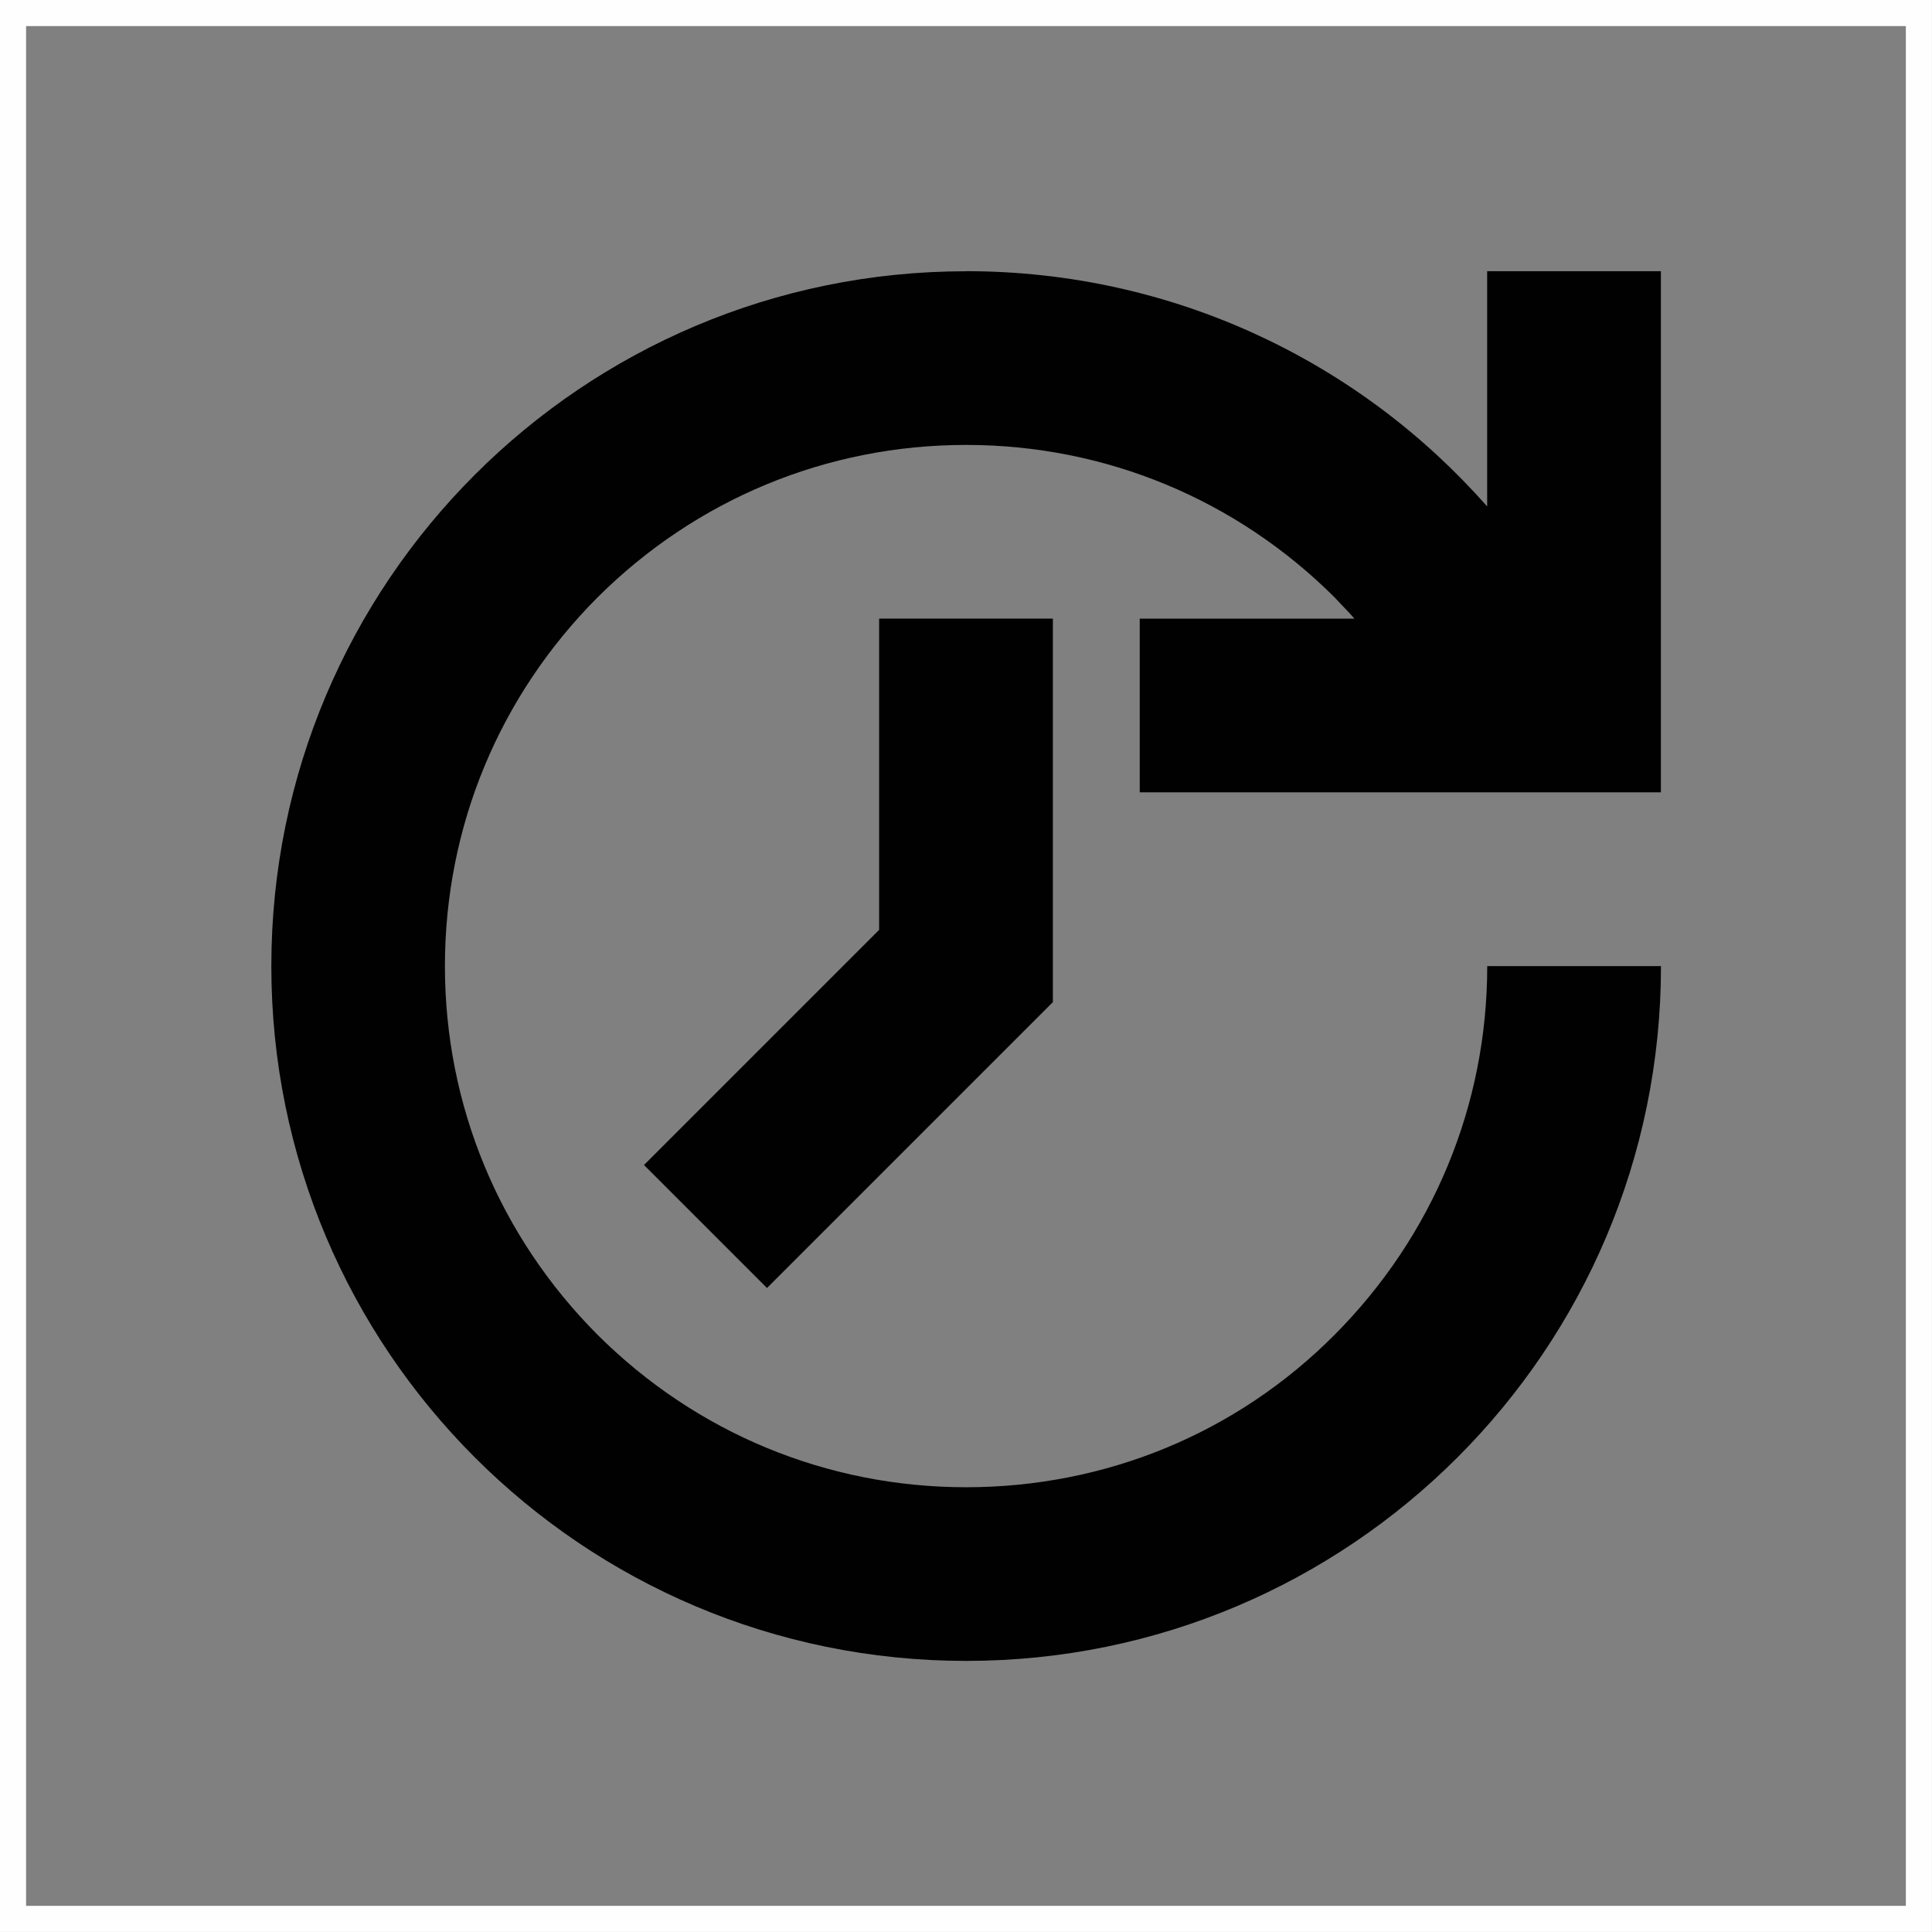
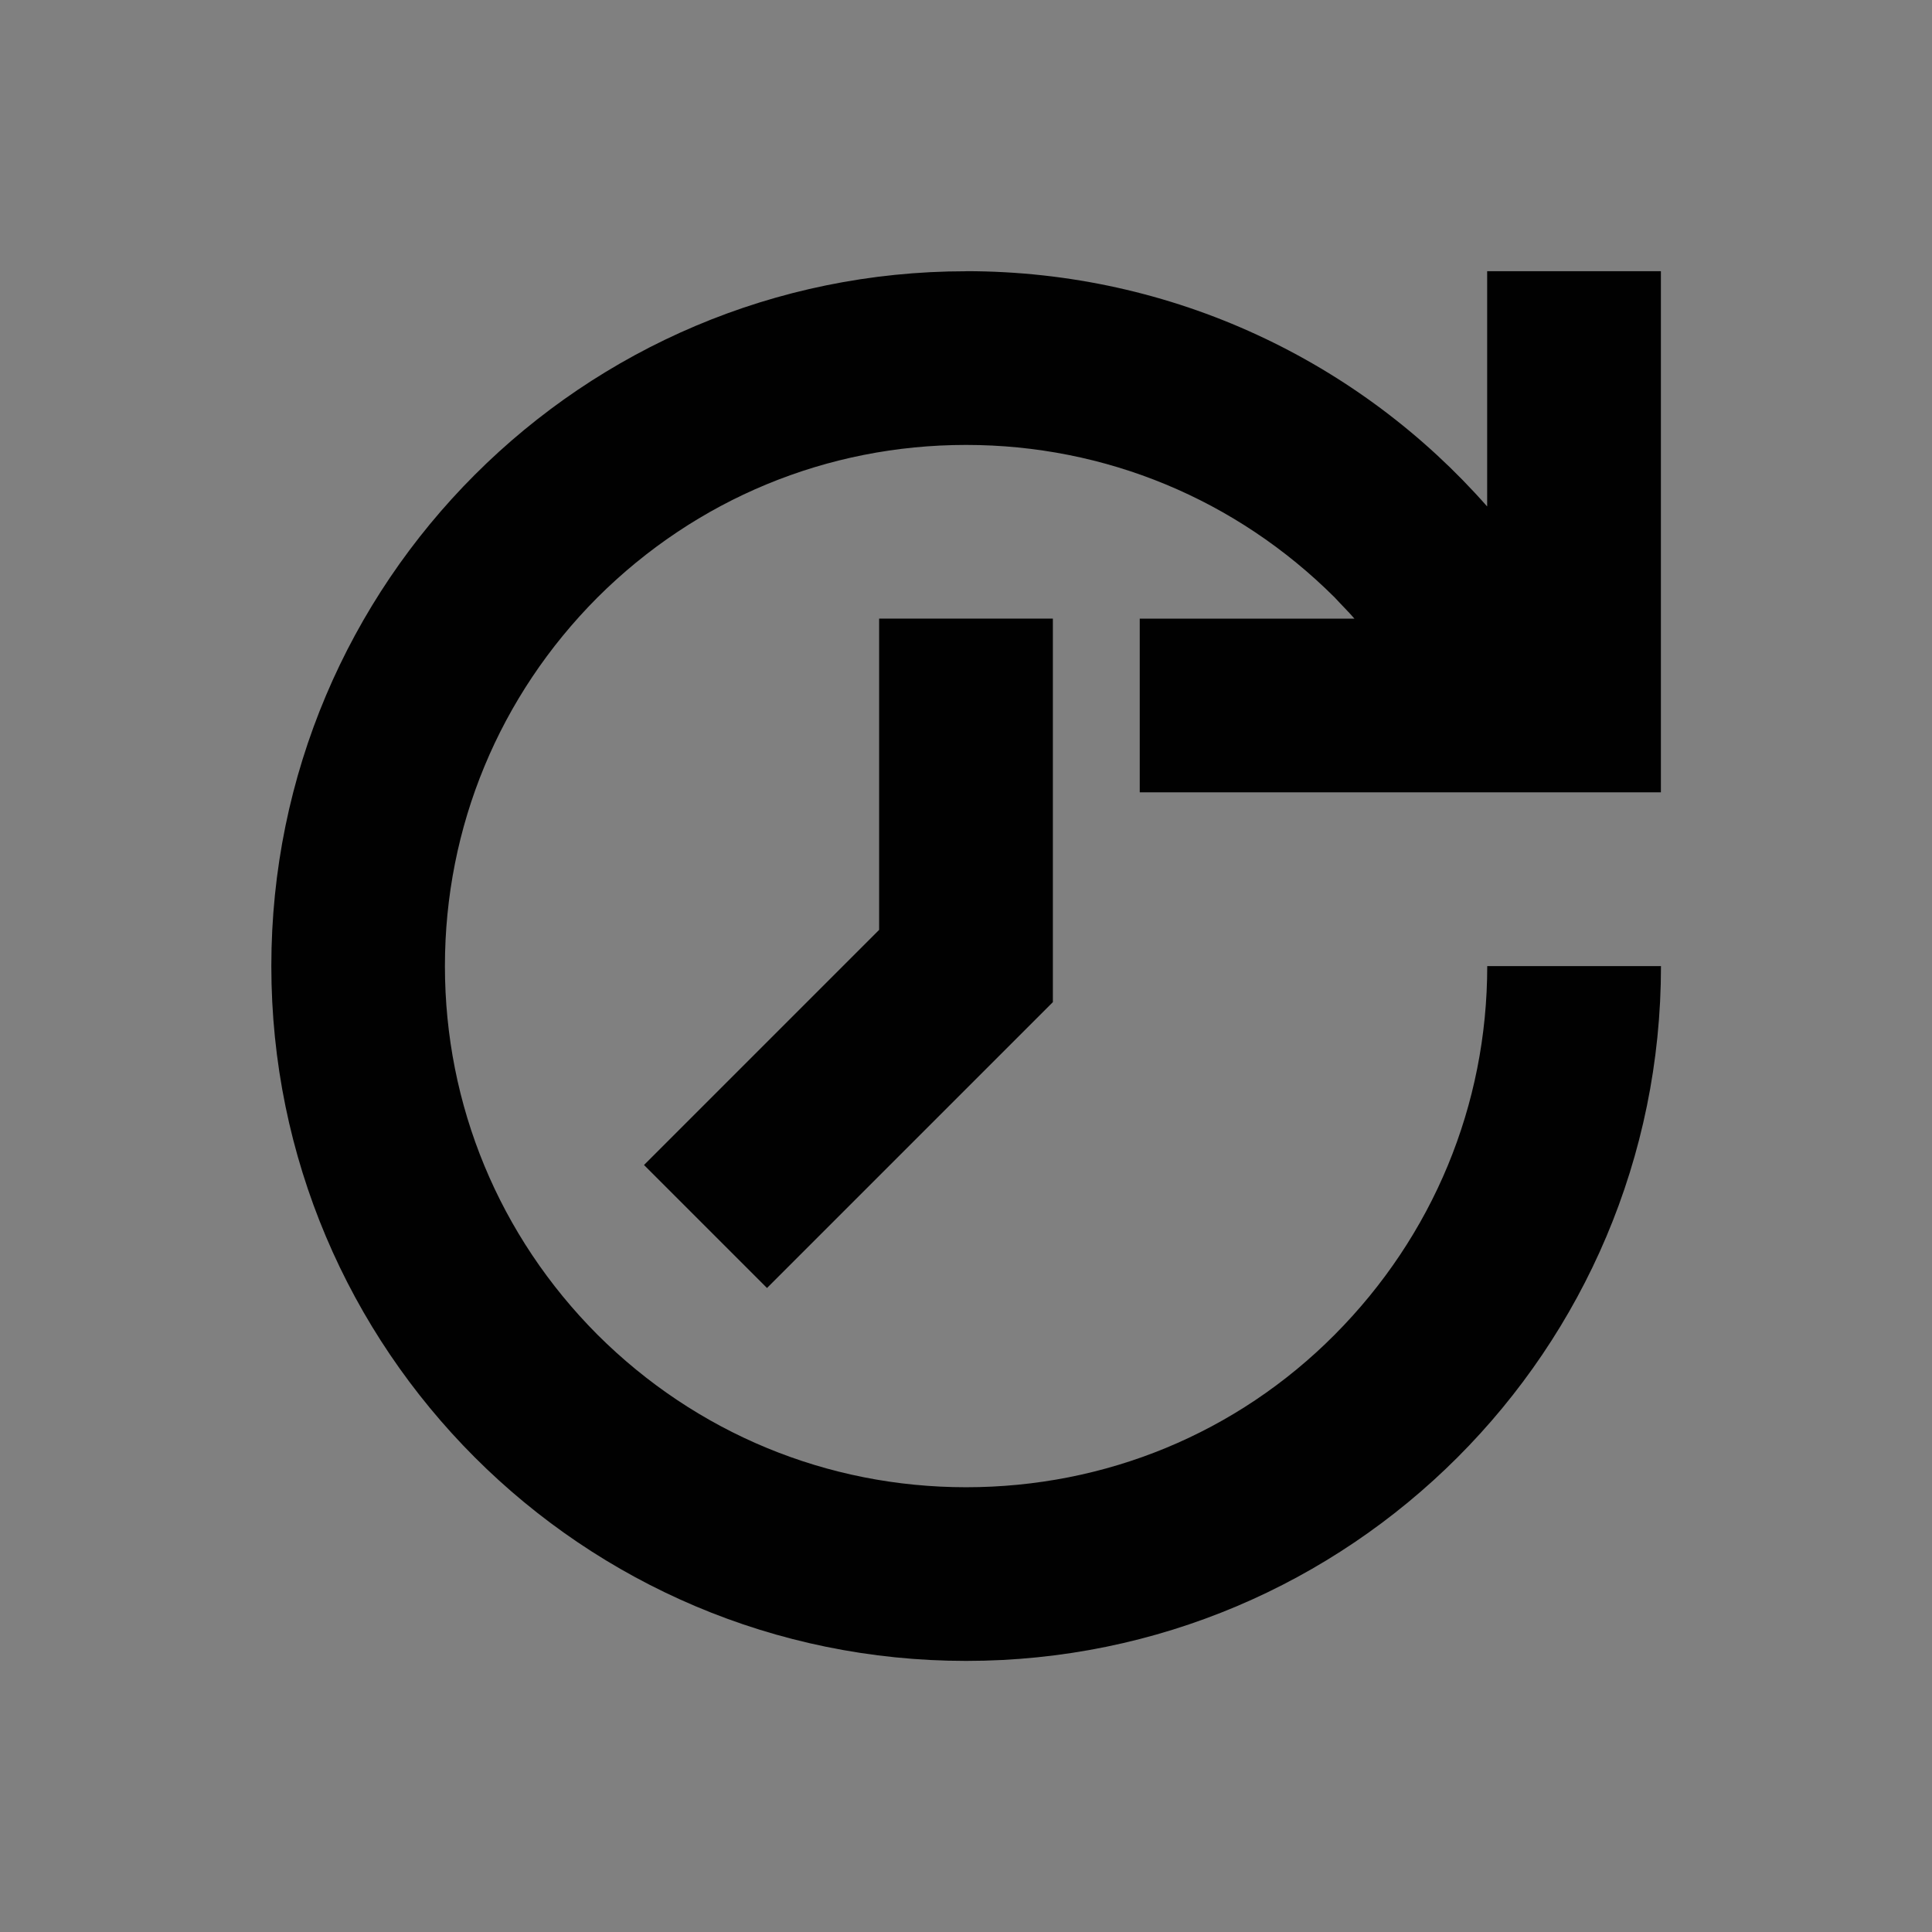
<svg xmlns="http://www.w3.org/2000/svg" xml:space="preserve" width="14.785mm" height="14.785mm" version="1.1" style="shape-rendering:geometricPrecision; text-rendering:geometricPrecision; image-rendering:optimizeQuality; fill-rule:evenodd; clip-rule:evenodd" viewBox="0 0 243.3 243.3">
  <rect x="0" y="0" width="243.3" height="243.3" fill="#808080" stroke="none" />
  <defs>
    <style type="text/css">
   
    .str0 {stroke:#FEFEFE;stroke-width:3.29;stroke-miterlimit:22.926}
    .fil0 {fill:none}
    .fil1 {fill:#010101;fill-rule:nonzero}
   
  </style>
  </defs>
  <g id="Capa_x0020_1">
    <g id="_1845167322064">
-       <rect class="fil0 str0" x="1.64" y="1.64" width="240.01" height="240.01" />
      <path class="fil1" d="M121.65 34.15c26.15,0 49.63,11.45 65.63,29.63l0 -29.63 21.88 0 0 65.63 -65.63 0 0 -21.87 27.04 0c-0.79,-0.92 -1.67,-1.77 -2.49,-2.67 -12.41,-12.37 -28.89,-19.21 -46.42,-19.21 -17.53,0 -34.01,6.84 -46.42,19.21 -12.37,12.41 -19.21,28.89 -19.21,46.42 0,17.53 6.84,34.01 19.21,46.42 12.41,12.37 28.89,19.21 46.42,19.21 17.53,0 34.05,-6.77 46.42,-19.21 12.37,-12.44 19.21,-28.89 19.21,-46.42l21.88 0c0,48.33 -39.17,87.5 -87.5,87.5 -48.33,0 -87.5,-39.17 -87.5,-87.5 0,-48.33 39.17,-87.5 87.5,-87.5zm10.94 43.75l0 48.3 -36 36 -15.49 -15.49 29.61 -29.61 0 -39.2 21.88 0z" />
    </g>
  </g>
</svg>